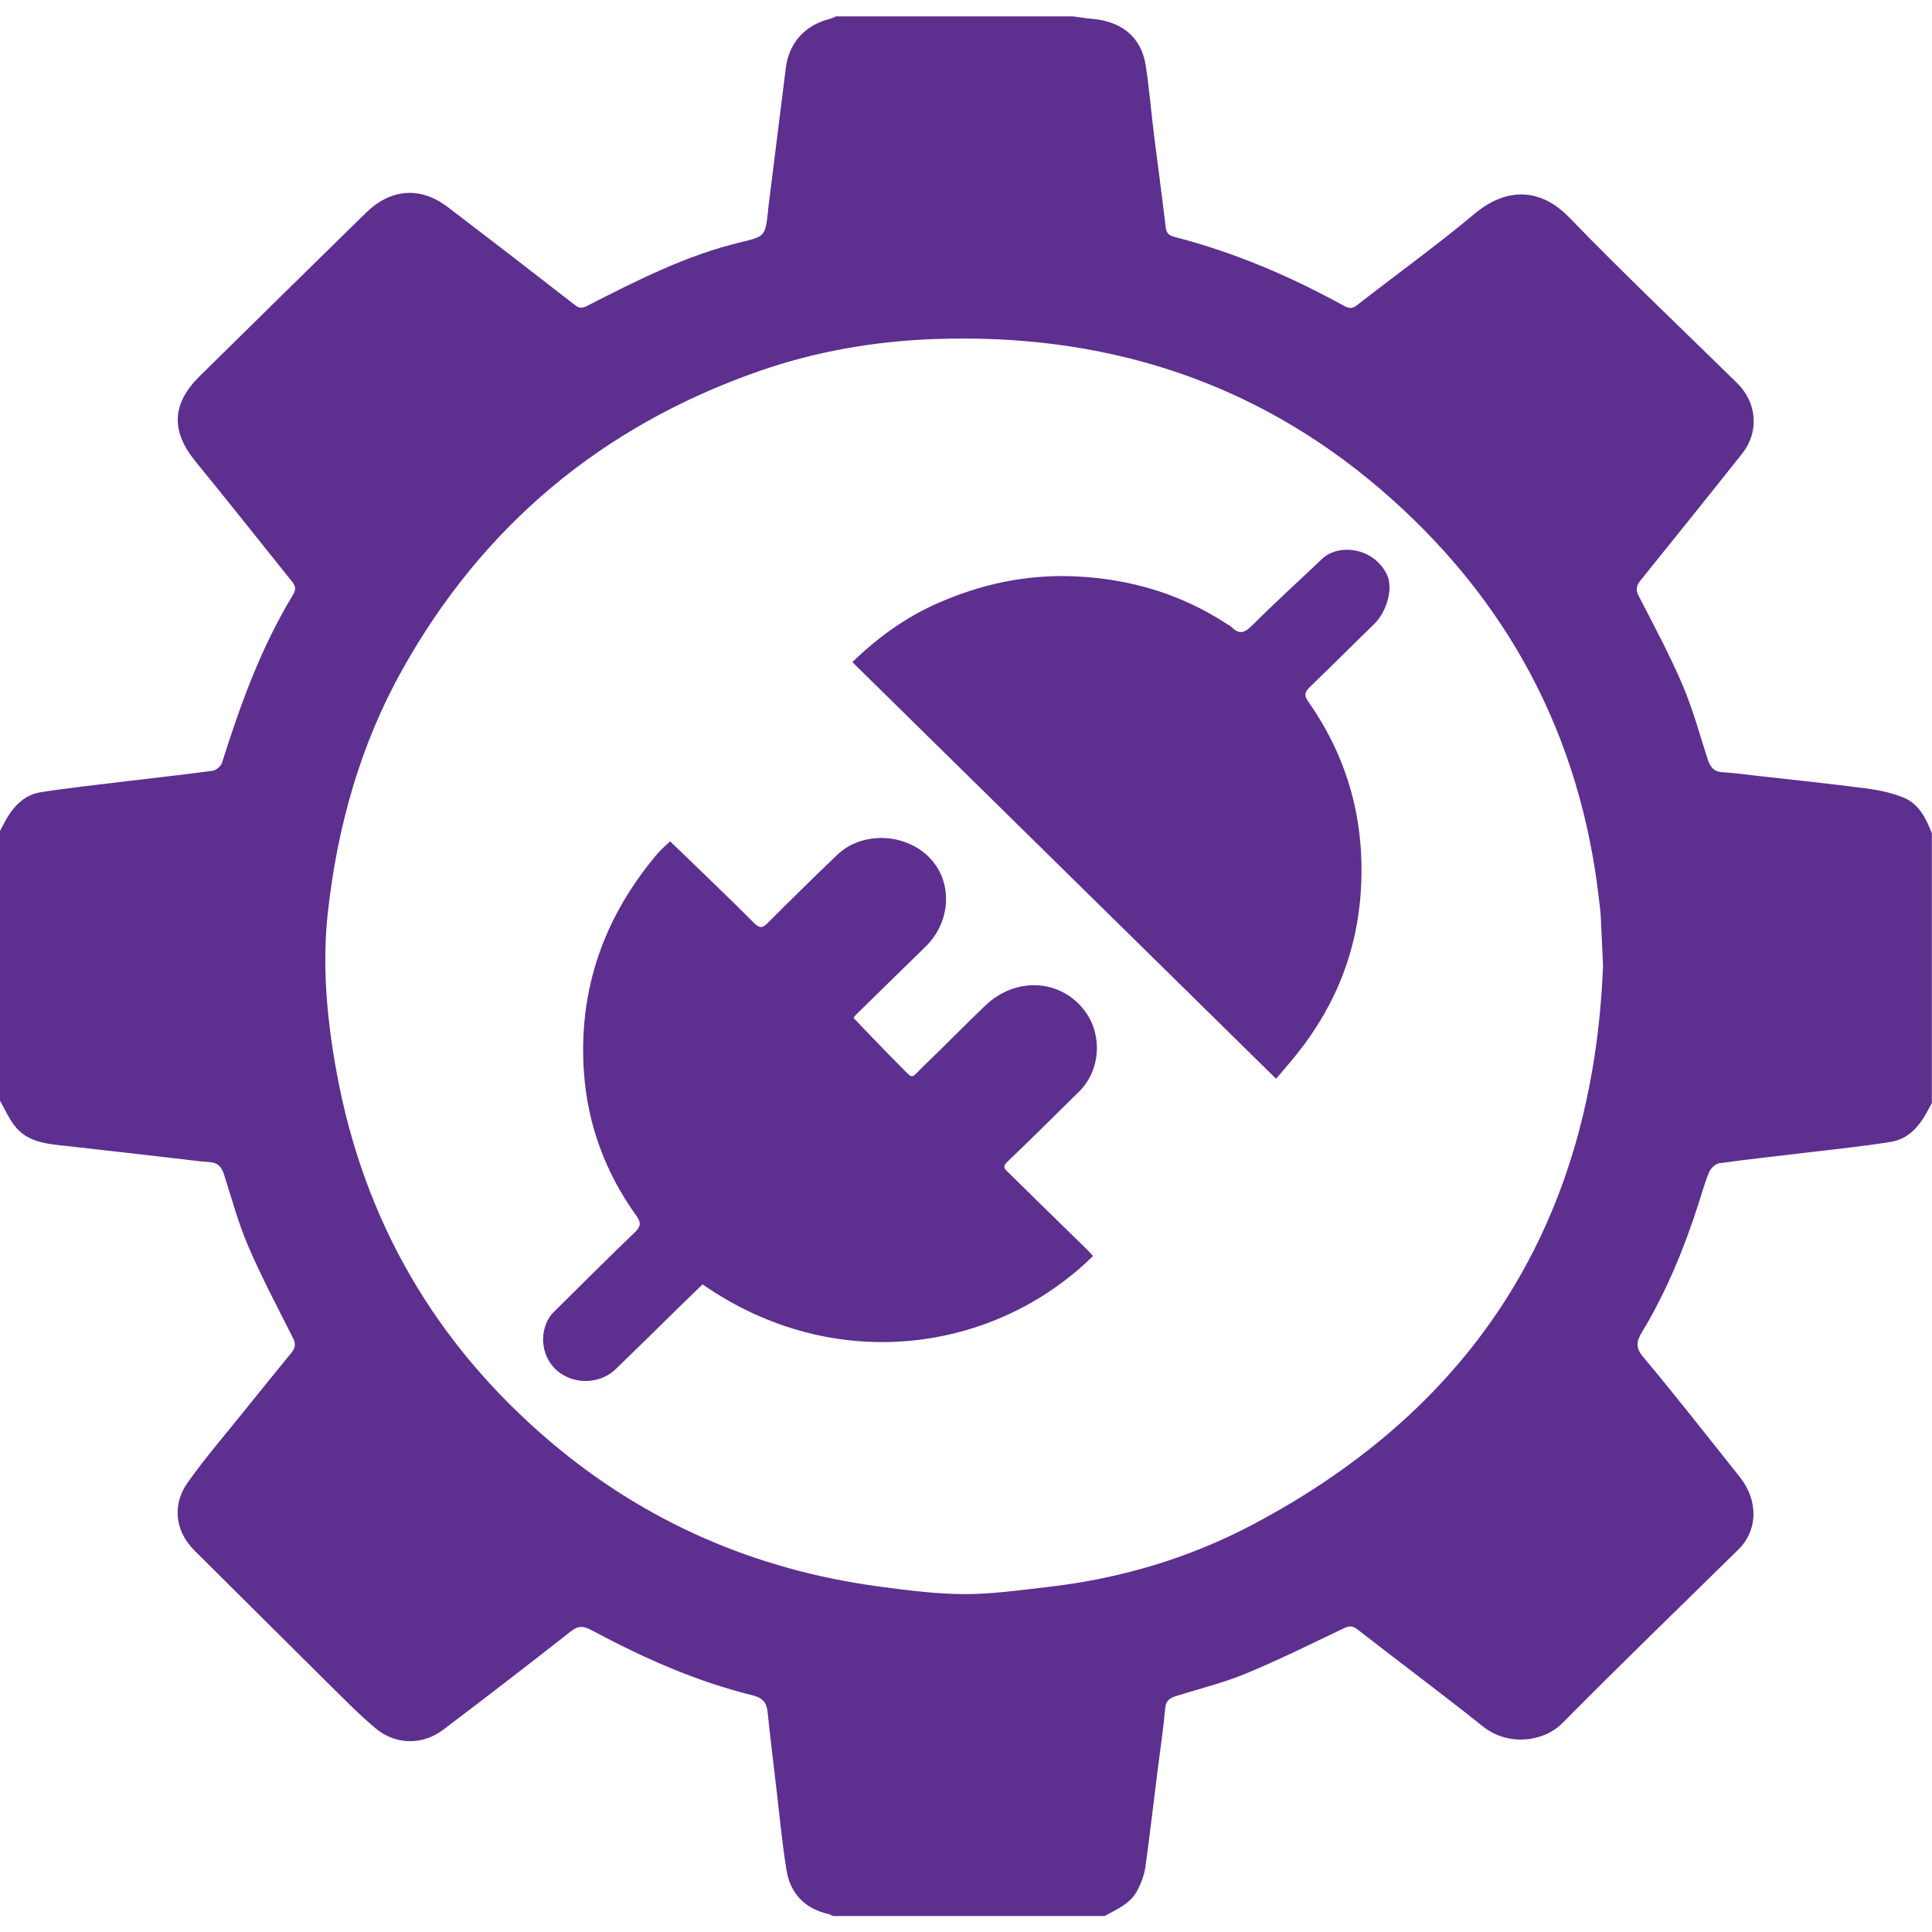
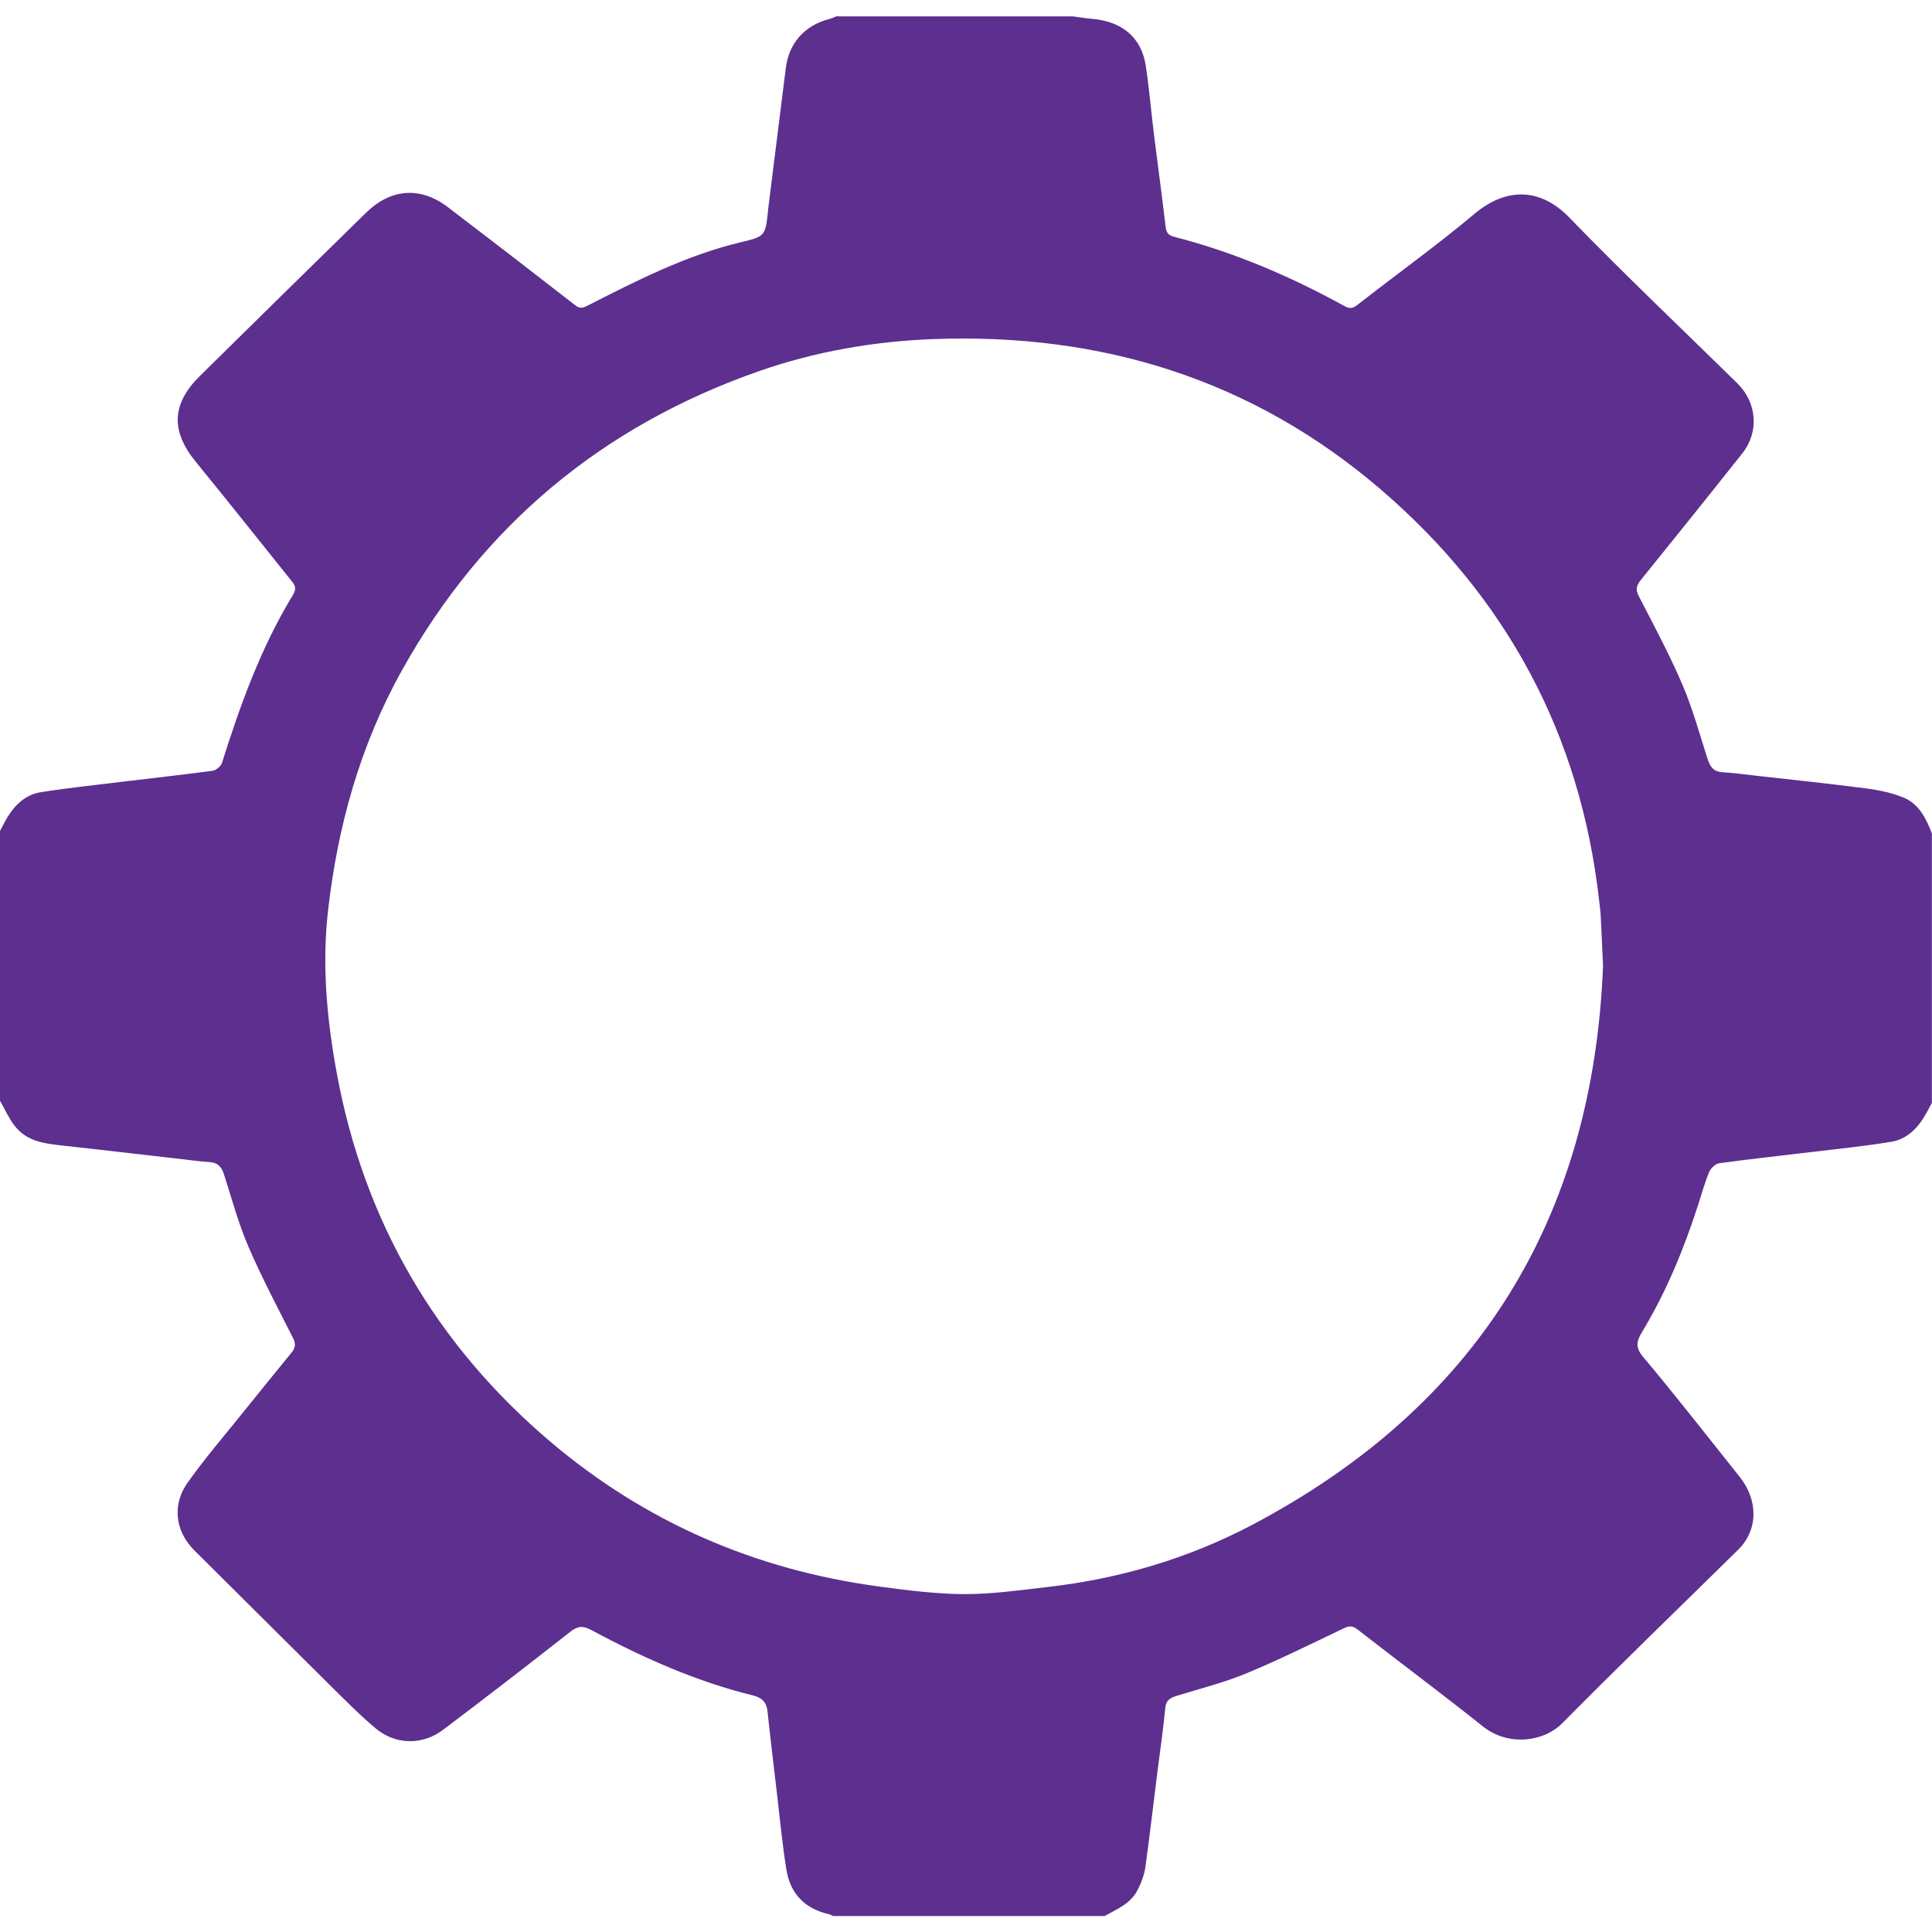
<svg xmlns="http://www.w3.org/2000/svg" id="Layer_1" viewBox="0 0 1450.1 1450.1">
-   <rect x="0" width="1450.1" height="1450.1" fill="#fff" />
  <path d="M628.4,12.3h176.9c4.7.6,9.3,1.4,14,1.8,22.6,1.8,37.3,13.8,40.6,34.8,2.7,17.4,4.1,35.1,6.3,52.6,2.9,23,6,45.9,8.7,68.9.5,4.4,2.2,6.3,6.6,7.4,44.7,11.5,86.8,29.5,127.2,51.7,3.6,2,6.1,2.5,9.9-.5,29.3-22.9,59.6-44.6,88.1-68.5,24.9-20.8,50.3-18.8,71.2,2.8,41,42.3,83.8,82.9,125.9,124.2,14.9,14.6,16.8,36.5,3.9,52.8-25.2,31.8-50.7,63.5-76.2,95.1-3.2,4-4.1,7.1-1.5,12,11.3,21.9,23,43.7,32.7,66.3,7.7,18,12.9,37.1,18.9,55.8,1.9,5.8,4.4,9.7,11.1,10.1,8.4.5,16.8,1.6,25.2,2.6,27.7,3.1,55.4,6,83,9.6,9.5,1.2,19.2,3.3,28,6.9,11.5,4.8,16.8,15.7,21.1,26.8v202.4c-1.2,2.1-2.4,4.3-3.5,6.4-6,11.2-14.2,20.6-27.1,22.7-19.9,3.3-40,5.3-60,7.7-23,2.8-46,5.2-69,8.4-2.8.4-6.3,3.7-7.5,6.5-3.3,7.8-5.5,16-8.1,24-10.8,33.6-24.1,66-42.4,96.3-3.8,6.3-5.3,11.2.7,18.3,24.8,29.6,48.5,60,72.6,90.2,14.3,17.9,13.8,40.2-1.1,54.8-44,43.3-88.4,86.1-131.8,130-14.4,14.6-41.1,17.5-59.8,2.6-30.9-24.7-62.8-48.4-94-72.7-3.8-3-6.4-2.9-10.5-.9-24.3,11.6-48.5,23.6-73.3,33.9-16.7,6.9-34.5,11.3-51.9,16.7-4.8,1.5-8.2,3.2-8.7,9.3-1.5,16.1-3.9,32-5.9,48-3,23.7-5.7,47.4-9,71.1-.8,6-3.1,12-5.9,17.4-5.1,10.2-15.4,14.3-24.7,19.5h-203.9c-.9-.4-1.8-1-2.7-1.3-18.4-4-29.5-15.6-32.3-33.8-3.4-21.3-5.3-42.8-7.9-64.2-2.1-18-4.3-36-6.2-54.1-.7-6.8-3.9-10.4-10.7-12.1-42.9-10.5-82.9-28.4-121.7-49.2-6.3-3.4-10.1-3-15.7,1.4-31.6,24.8-63.3,49.3-95.4,73.5-15.4,11.7-35.6,11.5-50.6-1-12.2-10.2-23.4-21.7-34.8-32.9-33.7-33.4-67.3-67-101-100.4-15.9-15.7-16.3-35.8-5.5-51,13.5-19.1,28.9-36.8,43.5-55.1,11.5-14.4,23.2-28.6,34.8-42.9,2.7-3.4,3.1-6.5.9-10.8-11.6-22.9-23.6-45.6-33.7-69.1-7.4-17.3-12.3-35.7-18.1-53.7-1.8-5.7-4.7-8.8-10.9-9.2-8.7-.5-17.3-1.9-26-2.8-27.2-3.1-54.4-6.3-81.6-9.3-14.5-1.6-29.2-2.6-38.9-15.5-4.3-5.6-7.2-12.3-10.7-18.5v-202.4c1.9-3.5,3.6-7.1,5.6-10.4,5.9-9.5,13.8-17,25-18.7,20.2-3.2,40.5-5.3,60.7-7.8,22.8-2.8,45.6-5.2,68.3-8.3,2.6-.4,6.2-3.4,7-5.9,13.8-43.8,29.4-86.9,53.4-126.3,2.5-4.2,1.7-6.7-.9-9.9-24-29.9-47.8-60-72.1-89.7-18.9-23.1-18.3-43.5,3.1-64.6,41.5-40.9,83-81.7,124.6-122.4,18.7-18.3,40.9-19.9,61.5-4.2,31.9,24.3,63.7,48.8,95.4,73.5,3.5,2.7,5.6,2.3,9.2.5,37.1-18.9,74.2-37.9,115.2-47.7,18.4-4.4,18.4-4.6,20.5-23.8v-.7c4.4-35.4,8.9-70.9,13.3-106.3,2.3-18.6,14.2-32,32.5-36.7,2.1-.5,4-1.5,6-2.3v.3h.1ZM1203.2,724.9c-.6-12.2-1.1-24.5-1.7-36.7-.2-4.2-.8-8.5-1.3-12.7-14-124.2-69.4-227-163.7-308-96.3-82.7-209.6-117.7-335.9-113-45,1.7-89,9.4-131.3,24.2-117.2,41.1-206.9,115.6-267.6,224.4-31.4,56.3-48.3,117.1-55.5,180.5-4.6,40.6-.9,81.3,6.5,121.5,20.4,111.5,74.3,203.9,160.4,277,71.1,60.3,153.7,96.1,246.1,108.6,21.5,2.9,43.2,5.7,64.8,5.8,20.6,0,41.2-2.9,61.8-5.3,54.1-6.1,105.8-21.3,153.9-46.6,168.6-89,256-229.3,263.5-419.8h0v.1Z" fill="#5d2f8f" />
-   <path d="M820.3,942.8c-72.8,71.7-193.3,90.5-293,21.2-5.9,5.7-11.9,11.5-17.9,17.4-15.7,15.4-31.3,30.8-47.1,46.1-11.2,10.9-29.5,12-42.1,2.9-12-8.6-16-25.2-9.4-38.9,1.1-2.2,2.5-4.4,4.2-6.1,20.4-20.2,40.7-40.5,61.4-60.4,4.5-4.3,5-7.2,1.3-12.4-23.1-32.1-36.6-68.1-39.4-107.6-4.4-62.6,15.2-117.3,55.7-164.9,2.7-3.1,6-5.7,9-8.6,21.4,20.7,42.4,40.6,62.8,61.1,4.4,4.4,6.5,4.1,10.6,0,17.1-17.2,34.4-34.1,51.9-50.9,18.7-18,51.6-16.7,69.8,2.5,17.2,18.1,15.7,47.6-3.3,66.2-17.3,16.9-34.6,33.9-51.9,50.8-1,1-1.8,2.2-2.3,2.8,11.7,12.2,23,24.1,34.6,35.7,11.1,11.1,7.7,10.4,18.5,0,15.5-14.9,30.5-30.3,46-45.1,23.4-22.2,57.8-19.6,75.4,5.4,12.6,18,10.5,43.8-5,59.1-17.9,17.7-35.8,35.5-54,52.9-4.4,4.2-1.4,5.9,1,8.3,19.2,18.9,38.5,37.8,57.8,56.6,1.8,1.7,3.4,3.6,5.4,5.7v.2Z" fill="#5d2f8f" />
-   <path d="M639.7,497c19.2-18.6,39.8-33.4,63.3-43.9,33.1-14.7,67.8-22.2,104.2-20.5,40.9,1.9,79.1,13.1,113.6,35.7,1.3.8,2.7,1.5,3.7,2.5,6,5.9,10,4,15.7-1.7,16.9-17,34.7-33,52.1-49.6,12.4-11.8,38.8-8.7,48.7,11.8,4.9,10.1,0,27.7-9.5,37-16.3,15.8-32.3,31.9-48.7,47.7-3.8,3.7-3.9,6.3-.8,10.7,30.3,43.1,42.9,91.1,39.3,143.5-3.4,48.8-22.1,91.1-53.8,128.1-3.1,3.6-6.1,7.2-9.7,11.4-106.6-104.8-211.9-208.4-318-312.7h-.1Z" fill="#5d2f8f" />
</svg>